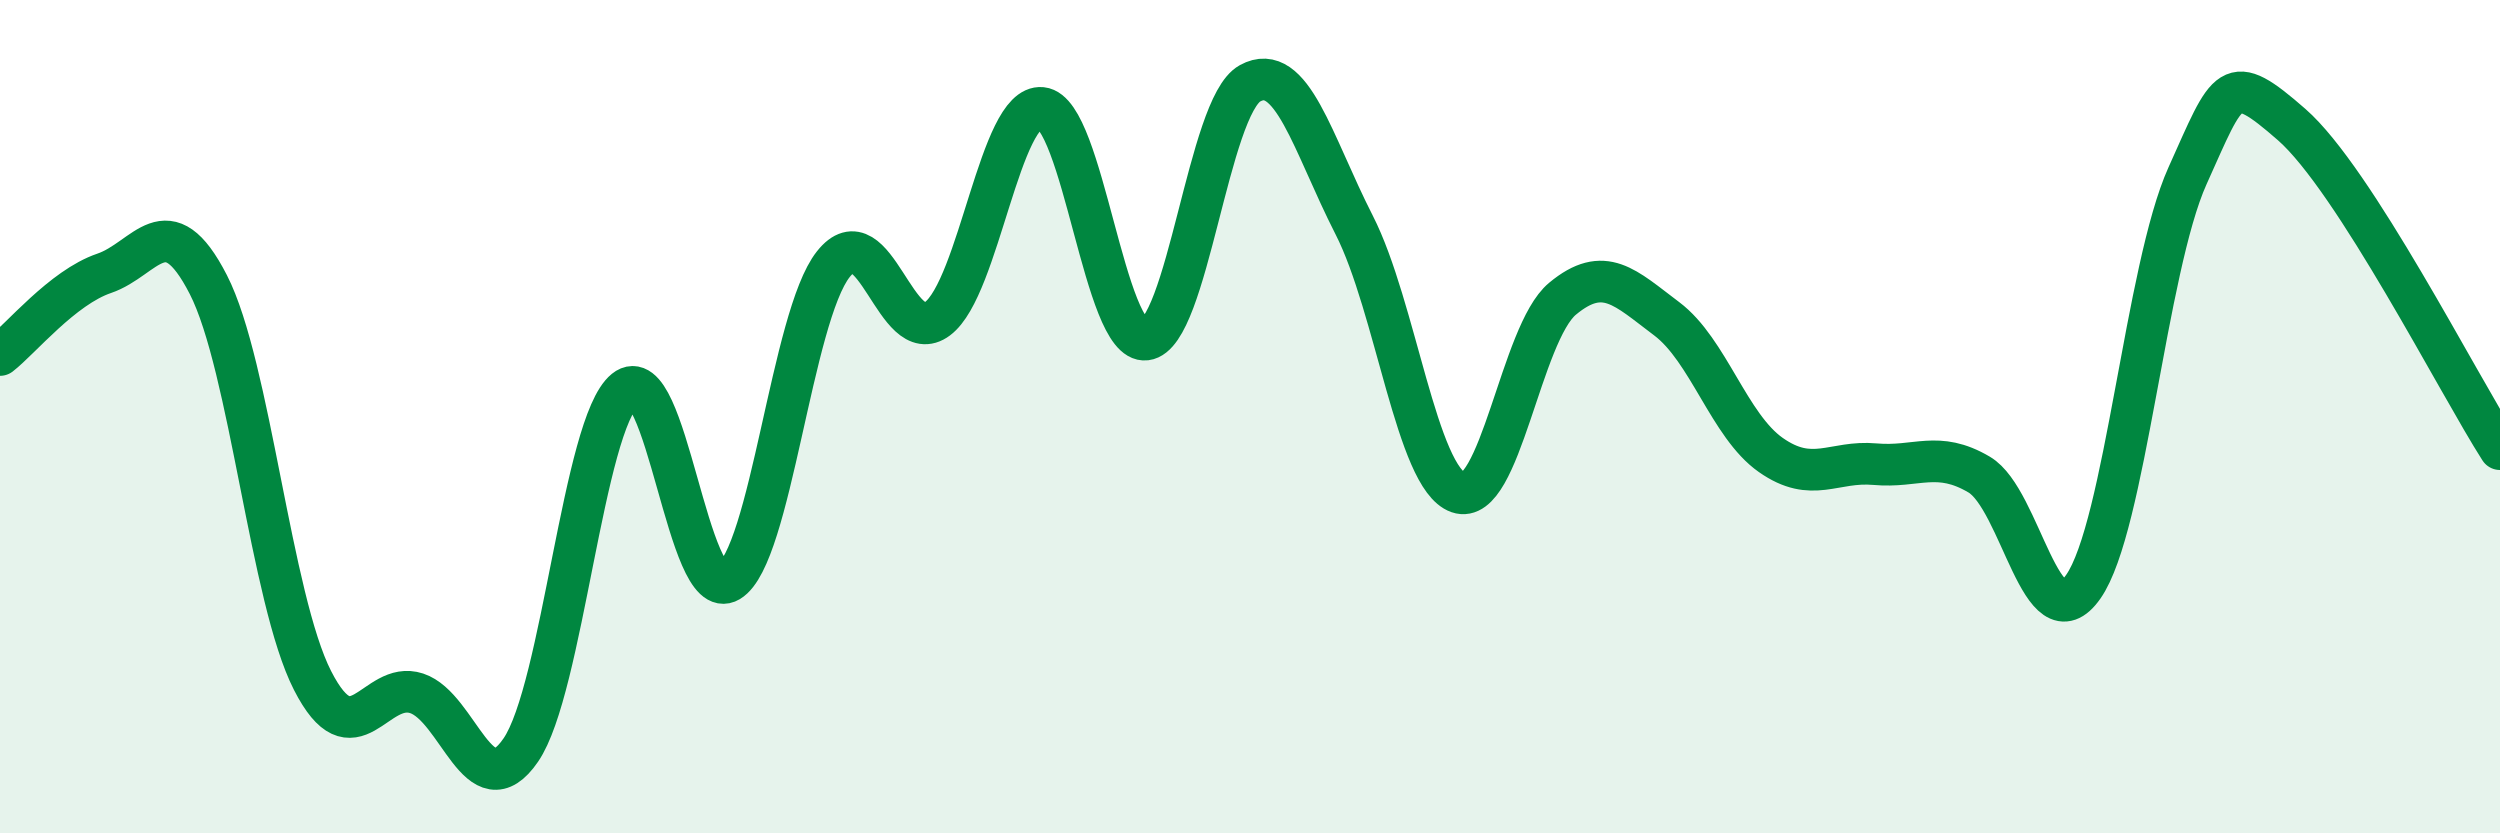
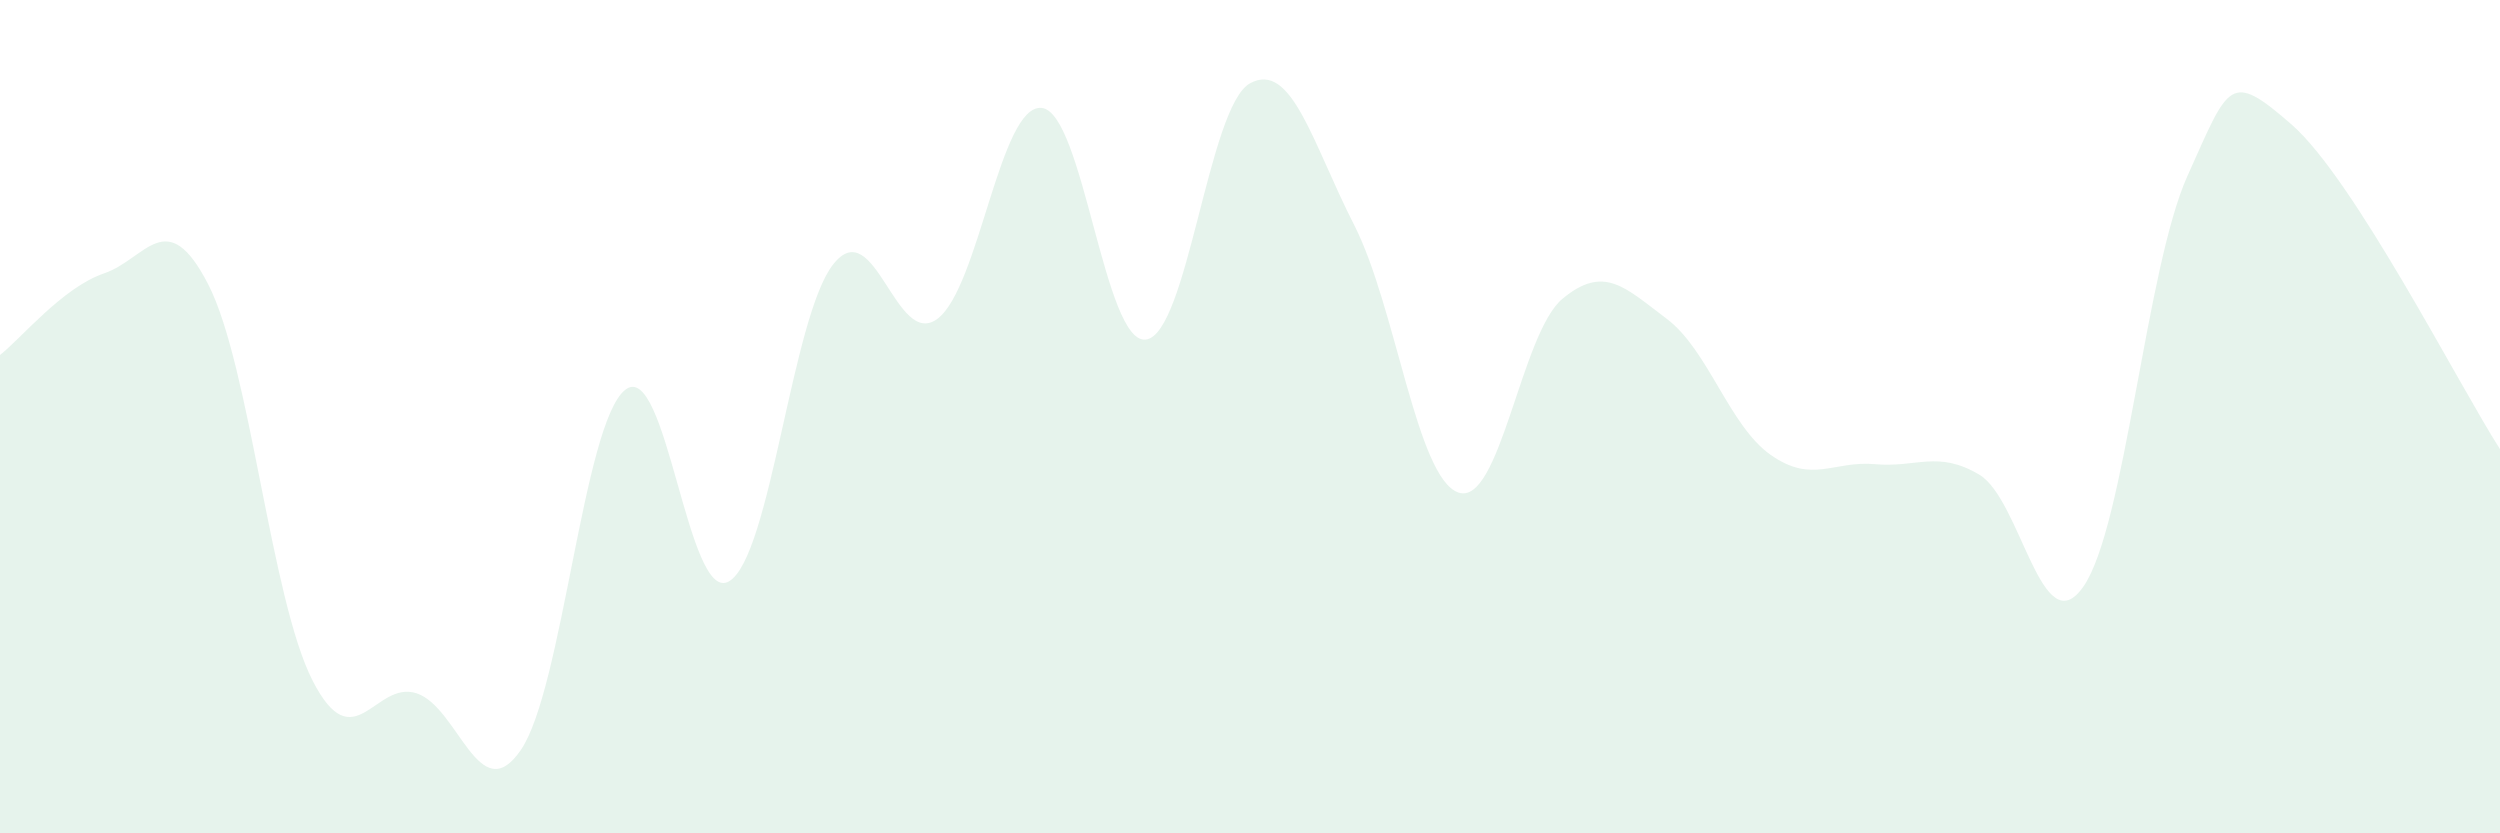
<svg xmlns="http://www.w3.org/2000/svg" width="60" height="20" viewBox="0 0 60 20">
  <path d="M 0,8.52 C 0.5,8.13 1.5,6.9 2.5,6.56 C 3.5,6.22 4,4.88 5,6.83 C 6,8.78 6.5,14.37 7.5,16.33 C 8.5,18.29 9,16.31 10,16.64 C 11,16.97 11.5,19.46 12.5,18 C 13.5,16.54 14,10.17 15,9.36 C 16,8.55 16.5,14.55 17.5,13.95 C 18.5,13.35 19,7.6 20,6.34 C 21,5.08 21.5,8.4 22.5,7.65 C 23.5,6.9 24,2.49 25,2.59 C 26,2.69 26.5,8.27 27.5,8.15 C 28.5,8.03 29,2.55 30,2 C 31,1.45 31.5,3.44 32.5,5.4 C 33.5,7.36 34,11.47 35,11.82 C 36,12.17 36.5,8 37.5,7.17 C 38.5,6.34 39,6.9 40,7.65 C 41,8.4 41.5,10.22 42.5,10.92 C 43.5,11.62 44,11.05 45,11.14 C 46,11.23 46.5,10.8 47.5,11.39 C 48.5,11.98 49,15.51 50,14.08 C 51,12.65 51.5,6.44 52.5,4.22 C 53.5,2 53.5,1.68 55,2.99 C 56.5,4.3 59,9.22 60,10.78L60 20L0 20Z" fill="#008740" opacity="0.1" stroke-linecap="round" stroke-linejoin="round" />
-   <path d="M 0,8.52 C 0.5,8.13 1.5,6.9 2.5,6.56 C 3.5,6.22 4,4.88 5,6.83 C 6,8.78 6.5,14.37 7.5,16.33 C 8.5,18.29 9,16.31 10,16.64 C 11,16.97 11.5,19.46 12.5,18 C 13.5,16.54 14,10.17 15,9.36 C 16,8.55 16.5,14.55 17.5,13.95 C 18.5,13.35 19,7.6 20,6.34 C 21,5.08 21.5,8.4 22.5,7.65 C 23.5,6.9 24,2.49 25,2.59 C 26,2.69 26.5,8.27 27.5,8.15 C 28.5,8.03 29,2.55 30,2 C 31,1.45 31.5,3.44 32.5,5.4 C 33.5,7.36 34,11.47 35,11.82 C 36,12.17 36.5,8 37.5,7.17 C 38.5,6.34 39,6.9 40,7.65 C 41,8.4 41.5,10.22 42.5,10.92 C 43.5,11.62 44,11.05 45,11.14 C 46,11.23 46.5,10.8 47.5,11.39 C 48.5,11.98 49,15.51 50,14.08 C 51,12.65 51.5,6.44 52.5,4.22 C 53.5,2 53.5,1.68 55,2.99 C 56.5,4.3 59,9.22 60,10.78" stroke="#008740" stroke-width="1" fill="none" stroke-linecap="round" stroke-linejoin="round" />
</svg>